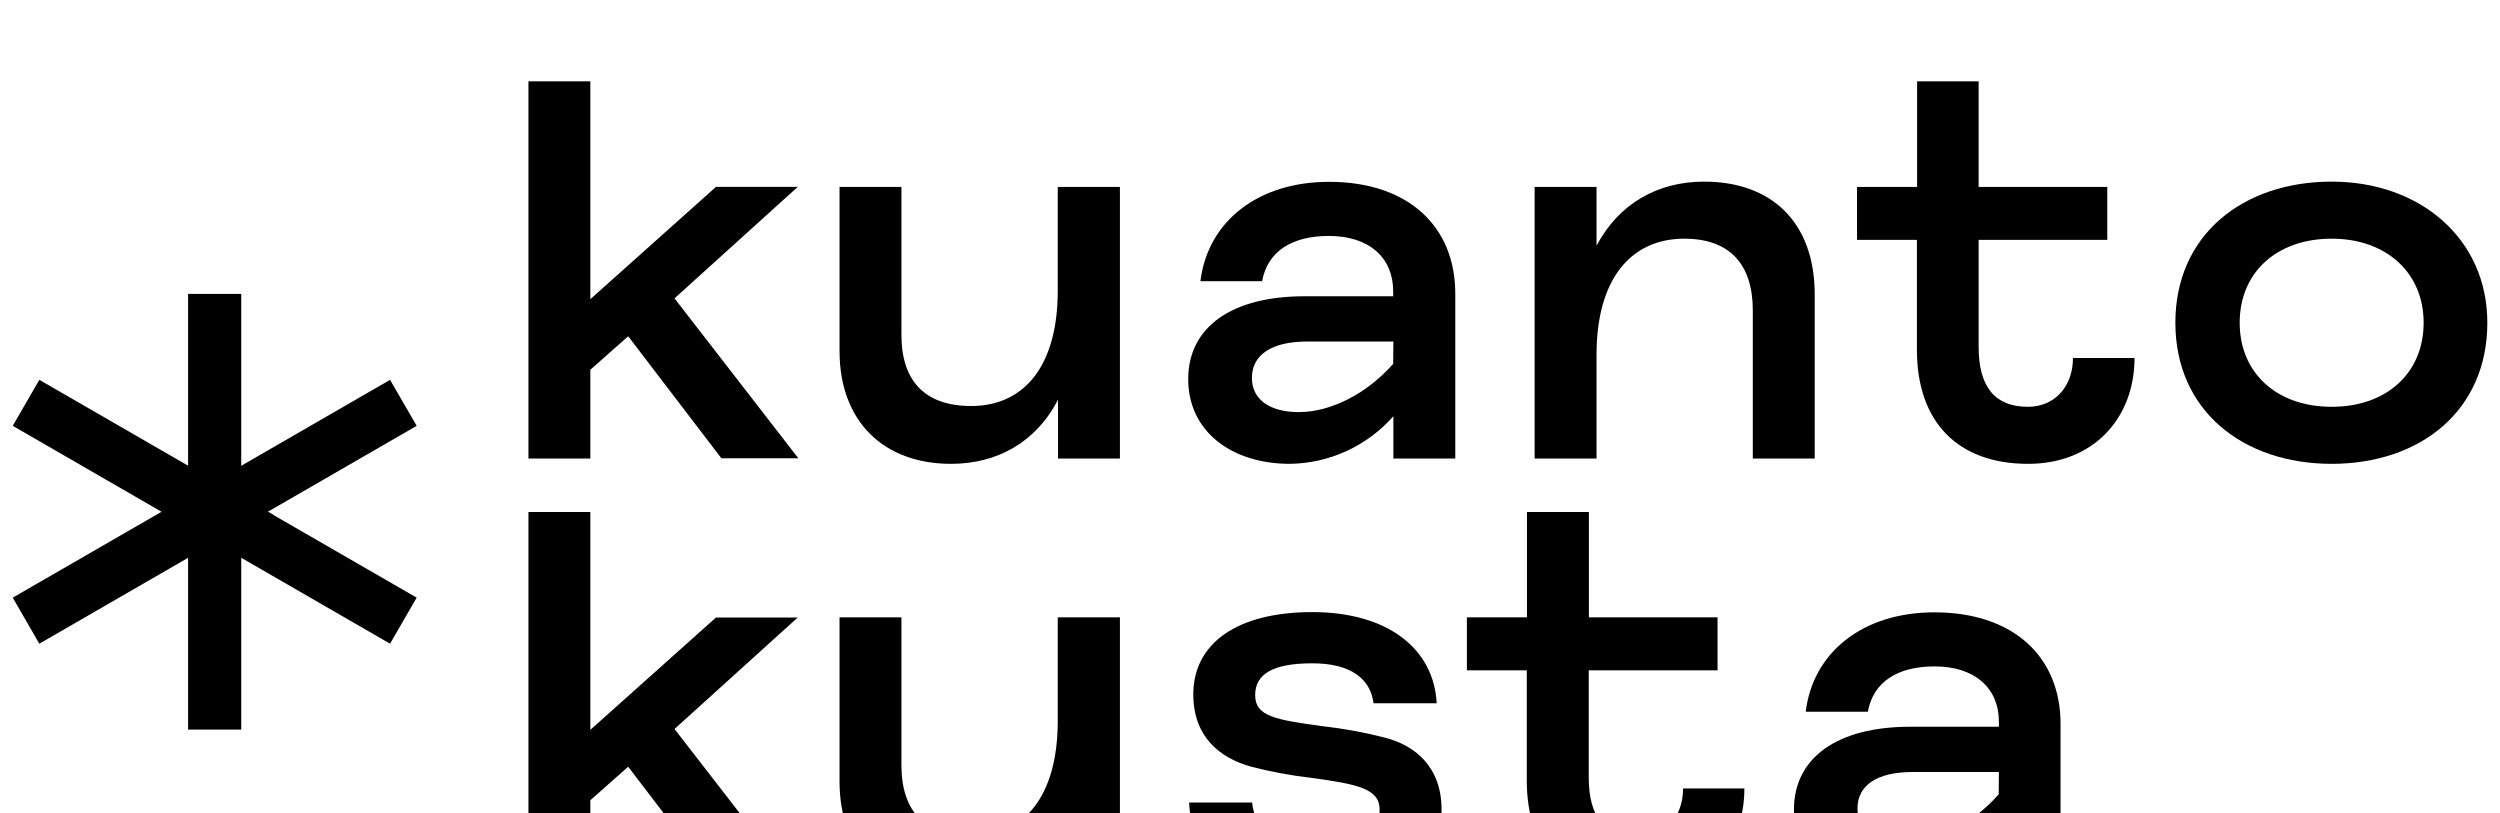
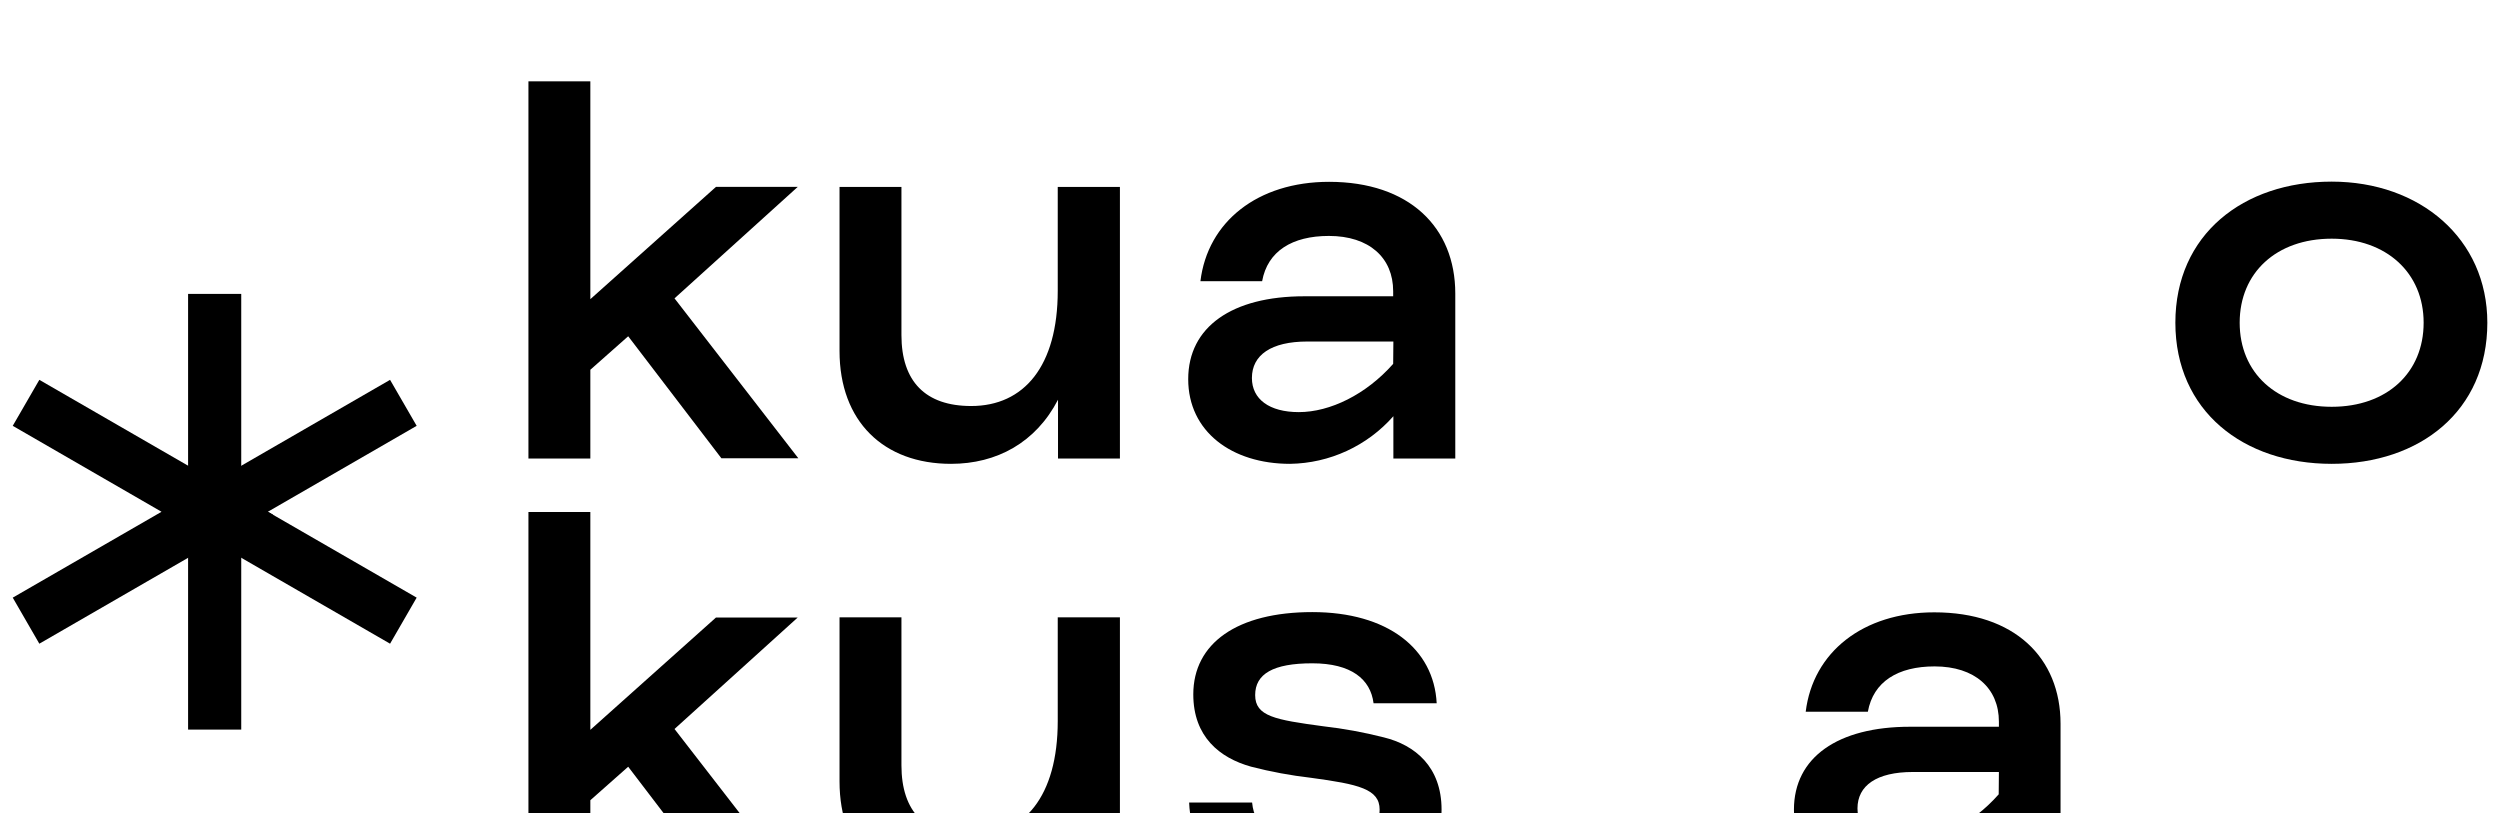
<svg xmlns="http://www.w3.org/2000/svg" width="123" height="40" viewBox="0 0 123 40" fill="none">
  <g clip-path="url(#clip0_771_159)" filter="url(#filter0_i_771_159)">
    <path d="M11.869 10.46H9.254V31.896H11.869V10.46Z" fill="black" />
    <path d="M1.935 27.67L0.627 25.404L7.948 21.179L0.627 16.951L1.935 14.688L13.44 21.329L11.156 22.346L1.935 27.67Z" fill="black" />
    <path d="M19.191 27.67L7.948 21.179L19.191 14.688L20.5 16.951L13.178 21.179L20.5 25.404L19.191 27.67Z" fill="black" />
    <path d="M30.907 12.544L29.045 14.192V18.559H25.999V0H29.045V10.719L35.225 5.195H39.248L33.186 10.679L39.278 18.547H35.492L30.907 12.544Z" fill="black" />
    <path d="M55.1 5.198V18.559H52.054V15.667C50.959 17.779 49.037 18.821 46.789 18.821C43.476 18.821 41.305 16.737 41.305 13.267V5.198H44.351V12.486C44.351 14.77 45.535 15.976 47.781 15.976C50.384 15.976 52.041 14.01 52.041 10.308V5.198H55.1Z" fill="black" />
    <path d="M71.6 18.559H68.554V16.477C67.265 17.941 65.418 18.793 63.468 18.821C60.599 18.821 58.46 17.23 58.46 14.655C58.46 12.08 60.619 10.577 64.169 10.577H68.544V10.328C68.544 8.677 67.362 7.608 65.381 7.608C63.576 7.608 62.364 8.356 62.097 9.834H59.061C59.415 6.912 61.871 4.946 65.391 4.946C69.324 4.946 71.6 7.174 71.6 10.442V18.559ZM68.554 12.803H64.316C62.541 12.803 61.594 13.469 61.594 14.598C61.594 15.64 62.452 16.276 63.902 16.276C65.44 16.276 67.213 15.408 68.544 13.902L68.554 12.803Z" fill="black" />
-     <path d="M89.284 18.559H86.238V11.27C86.238 8.987 85.086 7.743 82.868 7.743C80.235 7.743 78.55 9.737 78.55 13.441V18.559H75.504V5.198H78.55V8.089C79.65 6.008 81.567 4.936 83.842 4.936C87.155 4.936 89.284 6.93 89.284 10.49V18.559Z" fill="black" />
-     <path d="M105.019 13.613C105.019 16.565 103.007 18.821 99.784 18.821C96.324 18.821 94.312 16.767 94.312 13.21V7.8H91.366V5.198H94.322V0H97.349V5.198H103.678V7.8H97.349V13.065C97.349 15.032 98.146 16.014 99.774 16.014C101.105 16.014 101.99 15.002 101.99 13.613H105.019Z" fill="black" />
    <path d="M114.719 4.936C119.064 4.936 122.377 7.743 122.377 11.878C122.377 16.218 119.064 18.821 114.719 18.821C110.374 18.821 107.028 16.218 107.028 11.878C107.028 7.538 110.371 4.936 114.719 4.936ZM114.719 7.743C111.997 7.743 110.192 9.42 110.192 11.878C110.192 14.336 111.997 16.014 114.719 16.014C117.441 16.014 119.243 14.336 119.243 11.878C119.243 9.42 117.408 7.743 114.719 7.743Z" fill="black" />
    <path d="M30.907 33.723L29.045 35.371V39.738H25.999V21.189H29.045V31.908L35.227 26.381H39.248L33.186 31.866L39.278 39.733H35.492L30.907 33.723Z" fill="black" />
    <path d="M55.1 26.374V39.738H52.054V36.847C50.959 38.958 49.037 40 46.789 40C43.476 40 41.305 37.916 41.305 34.446V26.374H44.351V33.653C44.351 35.939 45.535 37.143 47.781 37.143C50.384 37.143 52.041 35.176 52.041 31.475V26.374H55.1Z" fill="black" />
    <path d="M61.604 35.485C61.724 36.759 62.671 37.48 64.887 37.48C67.103 37.48 67.878 36.981 67.878 35.832C67.878 34.82 66.844 34.585 64.508 34.269C63.511 34.154 62.524 33.972 61.552 33.72C60.008 33.289 58.71 32.247 58.71 30.163C58.71 27.648 60.869 26.115 64.565 26.115C68.262 26.115 70.548 27.907 70.685 30.602H67.579C67.432 29.418 66.485 28.635 64.563 28.635C62.641 28.635 61.754 29.156 61.754 30.198C61.754 31.24 62.728 31.412 65.094 31.731C66.103 31.846 67.101 32.028 68.085 32.279C69.618 32.656 70.925 33.723 70.925 35.834C70.925 38.524 68.885 40 64.892 40C60.898 40 58.623 38.38 58.505 35.485H61.604Z" fill="black" />
-     <path d="M85.824 34.792C85.824 37.741 83.815 40 80.589 40C77.129 40 75.117 37.946 75.117 34.386V28.979H72.171V26.374H75.127V21.189H78.174V26.374H84.503V28.979H78.166V34.241C78.166 36.208 78.964 37.193 80.592 37.193C81.923 37.193 82.808 36.181 82.808 34.792H85.824Z" fill="black" />
    <path d="M101.379 39.738H98.346V37.657C97.057 39.12 95.21 39.972 93.26 40C90.391 40 88.262 38.407 88.262 35.834C88.262 33.262 90.421 31.756 93.971 31.756H98.346V31.507C98.346 29.859 97.164 28.787 95.182 28.787C93.377 28.787 92.166 29.535 91.899 31.016H88.841C89.197 28.094 91.65 26.127 95.17 26.127C99.103 26.127 101.379 28.353 101.379 31.611V39.738ZM98.346 33.982H94.108C92.333 33.982 91.388 34.648 91.388 35.775C91.388 36.816 92.246 37.452 93.694 37.452C95.232 37.452 97.007 36.585 98.336 35.081L98.346 33.982Z" fill="black" />
  </g>
  <defs>
    <filter id="filter0_i_771_159" x="0" y="0" width="123" height="44" filterUnits="userSpaceOnUse" color-interpolation-filters="sRGB">
      <feFlood flood-opacity="0" result="BackgroundImageFix" />
      <feBlend mode="normal" in="SourceGraphic" in2="BackgroundImageFix" result="shape" />
      <feColorMatrix in="SourceAlpha" type="matrix" values="0 0 0 0 0 0 0 0 0 0 0 0 0 0 0 0 0 0 127 0" result="hardAlpha" />
      <feOffset dy="4" />
      <feGaussianBlur stdDeviation="2" />
      <feComposite in2="hardAlpha" operator="arithmetic" k2="-1" k3="1" />
      <feColorMatrix type="matrix" values="0 0 0 0 0 0 0 0 0 0 0 0 0 0 0 0 0 0 0.25 0" />
      <feBlend mode="normal" in2="shape" result="effect1_innerShadow_771_159" />
    </filter>
    <clipPath id="clip0_771_159">
      <rect width="123" height="40" fill="white" />
    </clipPath>
  </defs>
</svg>